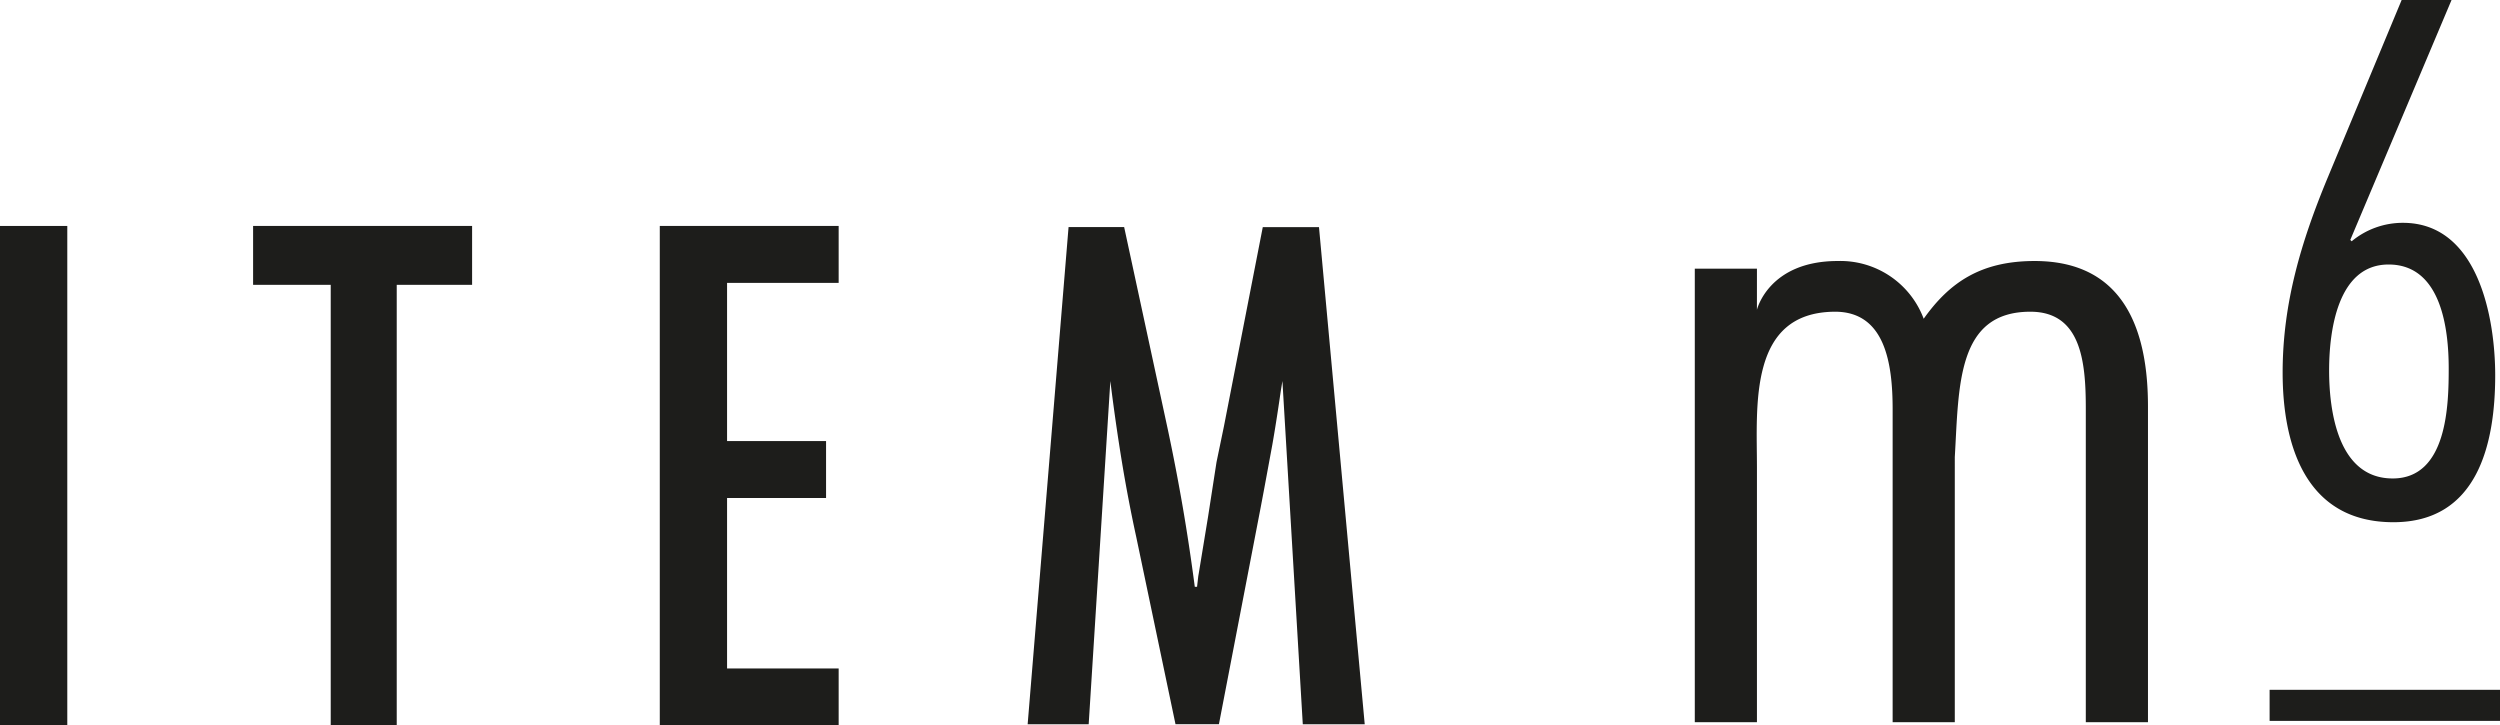
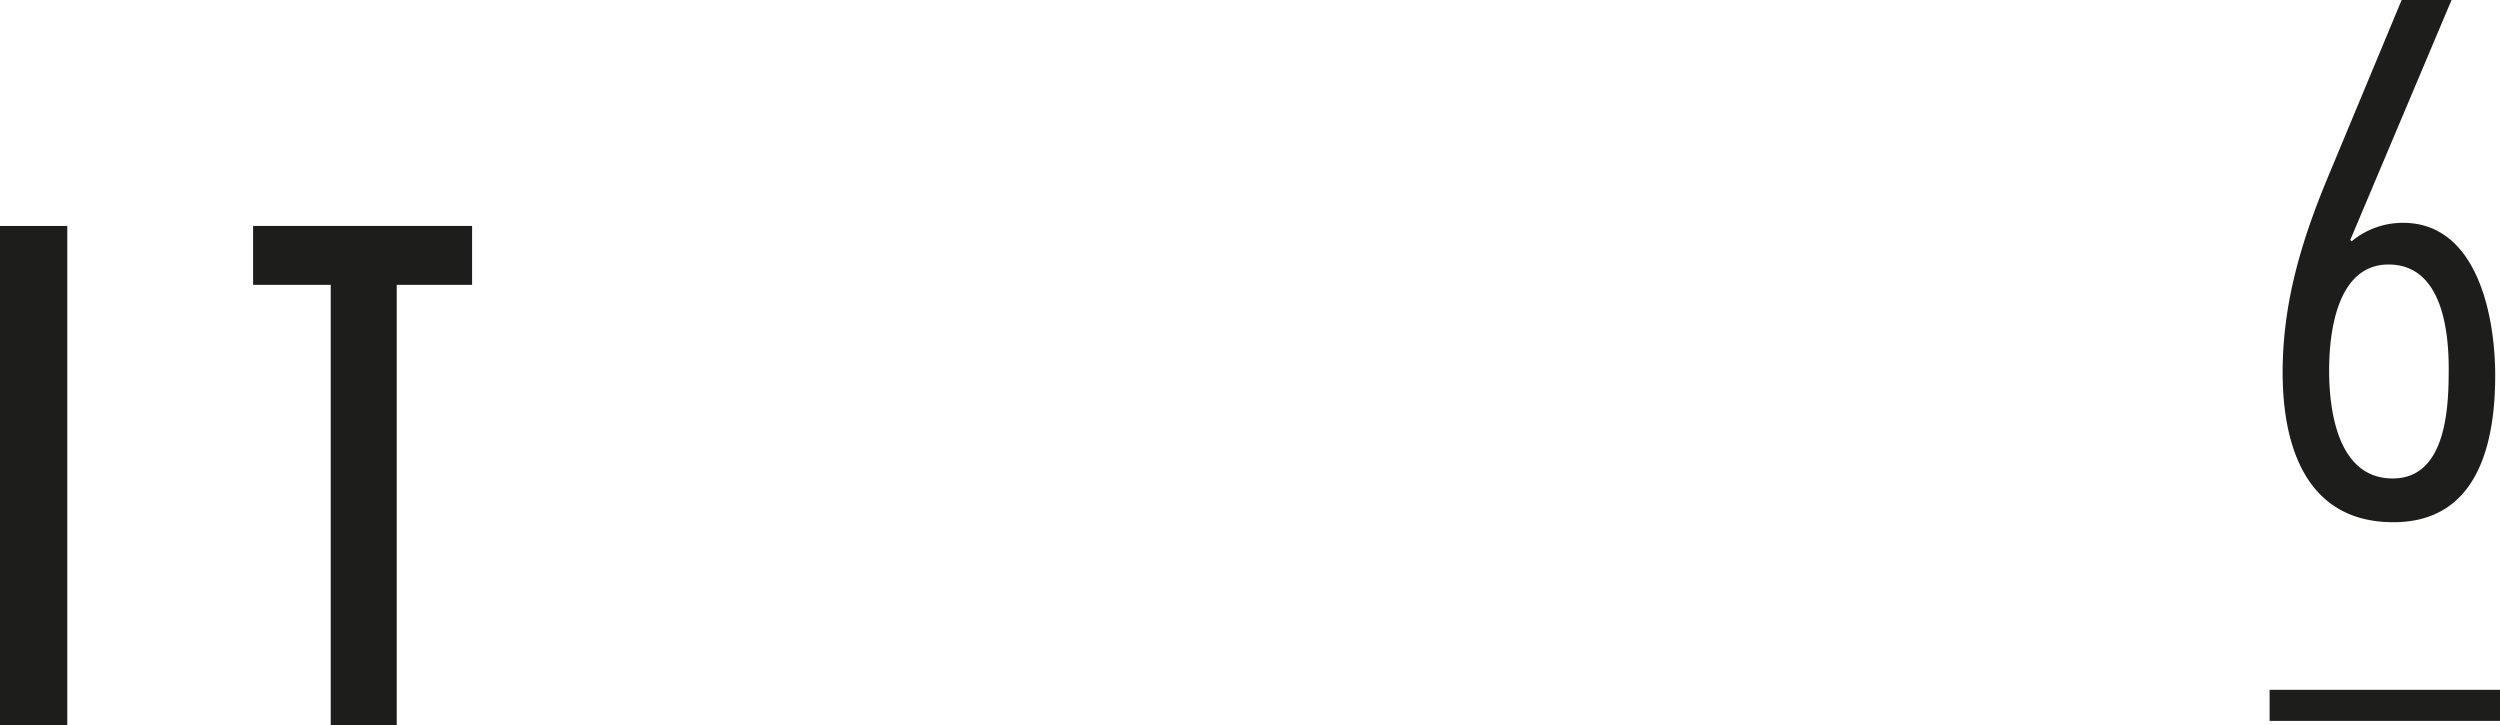
<svg xmlns="http://www.w3.org/2000/svg" viewBox="0 0 274.988 79.795">
  <defs>
    <style>
      .a {
        fill: #1d1d1b;
      }
    </style>
  </defs>
  <title>logo_item_m6</title>
  <g>
    <path class="a" d="M263.184,52.629c6.015,0,6.162-8.123,6.162-12.105,0-4.359-.824-11.429-6.614-11.429-5.64,0-6.541,7.371-6.541,11.654s.9,11.88,6.993,11.88M258.52,26.39l.152.151a8.782,8.782,0,0,1,5.639-2.031c8.269,0,10.149,10.449,10.149,16.769,0,7.595-1.957,16.162-11.2,16.162-9.625,0-12.181-8.42-12.181-16.464,0-7.6,2.031-14.358,4.891-21.277l8.2-19.7h5.488Z" />
    <rect class="a" y="24.854" width="7.402" height="54.941" />
    <polygon class="a" points="27.84 24.852 51.929 24.852 51.929 31.33 43.638 31.33 43.638 79.791 36.378 79.791 36.378 31.33 27.84 31.33 27.84 24.852" />
-     <polygon class="a" points="72.573 24.852 92.248 24.852 92.248 31.116 79.974 31.116 79.974 48.515 90.863 48.515 90.863 54.777 79.974 54.777 79.974 73.528 92.248 73.528 92.248 79.791 72.573 79.791 72.573 24.852" />
-     <path class="a" d="M143.3,79.666,141.06,41.911l-.18,1.1q-.284,1.959-.516,3.417c-.152.972-.291,1.786-.407,2.452l-.927,5.02-.355,1.88-4.6,23.882H129.3l-4.321-20.611c-.59-2.706-1.124-5.5-1.583-8.3s-.887-5.783-1.263-8.838l-2.383,37.75h-6.713l4.5-54.685h6.114l4.815,22.314c.584,2.748,1.129,5.578,1.62,8.413.479,2.769.929,5.743,1.335,8.837h.251c.047-.406.082-.722.108-.948a4.3,4.3,0,0,1,.067-.459l1.036-6.31.926-5.981.817-3.943L138.9,24.981h6.182l5.031,54.686Z" />
-     <path class="a" d="M193.253,34.076s1.28-5.366,8.888-5.366a9.787,9.787,0,0,1,9.456,6.352c2.839-4,6.287-6.352,12.2-6.352,10.093,0,12.47,8,12.47,15.992V79.436h-6.839V44.911c0-5.154-.527-10.624-6.1-10.624-8.1,0-7.85,8.148-8.31,15.992V79.436h-6.837V45.02c0-5.051-.829-10.778-6.4-10.732-9.465.08-8.526,10.311-8.526,17.149v28h-6.836V29.551h6.836Z" />
    <rect class="a" x="249.646" y="75.876" width="25.342" height="3.418" />
  </g>
</svg>